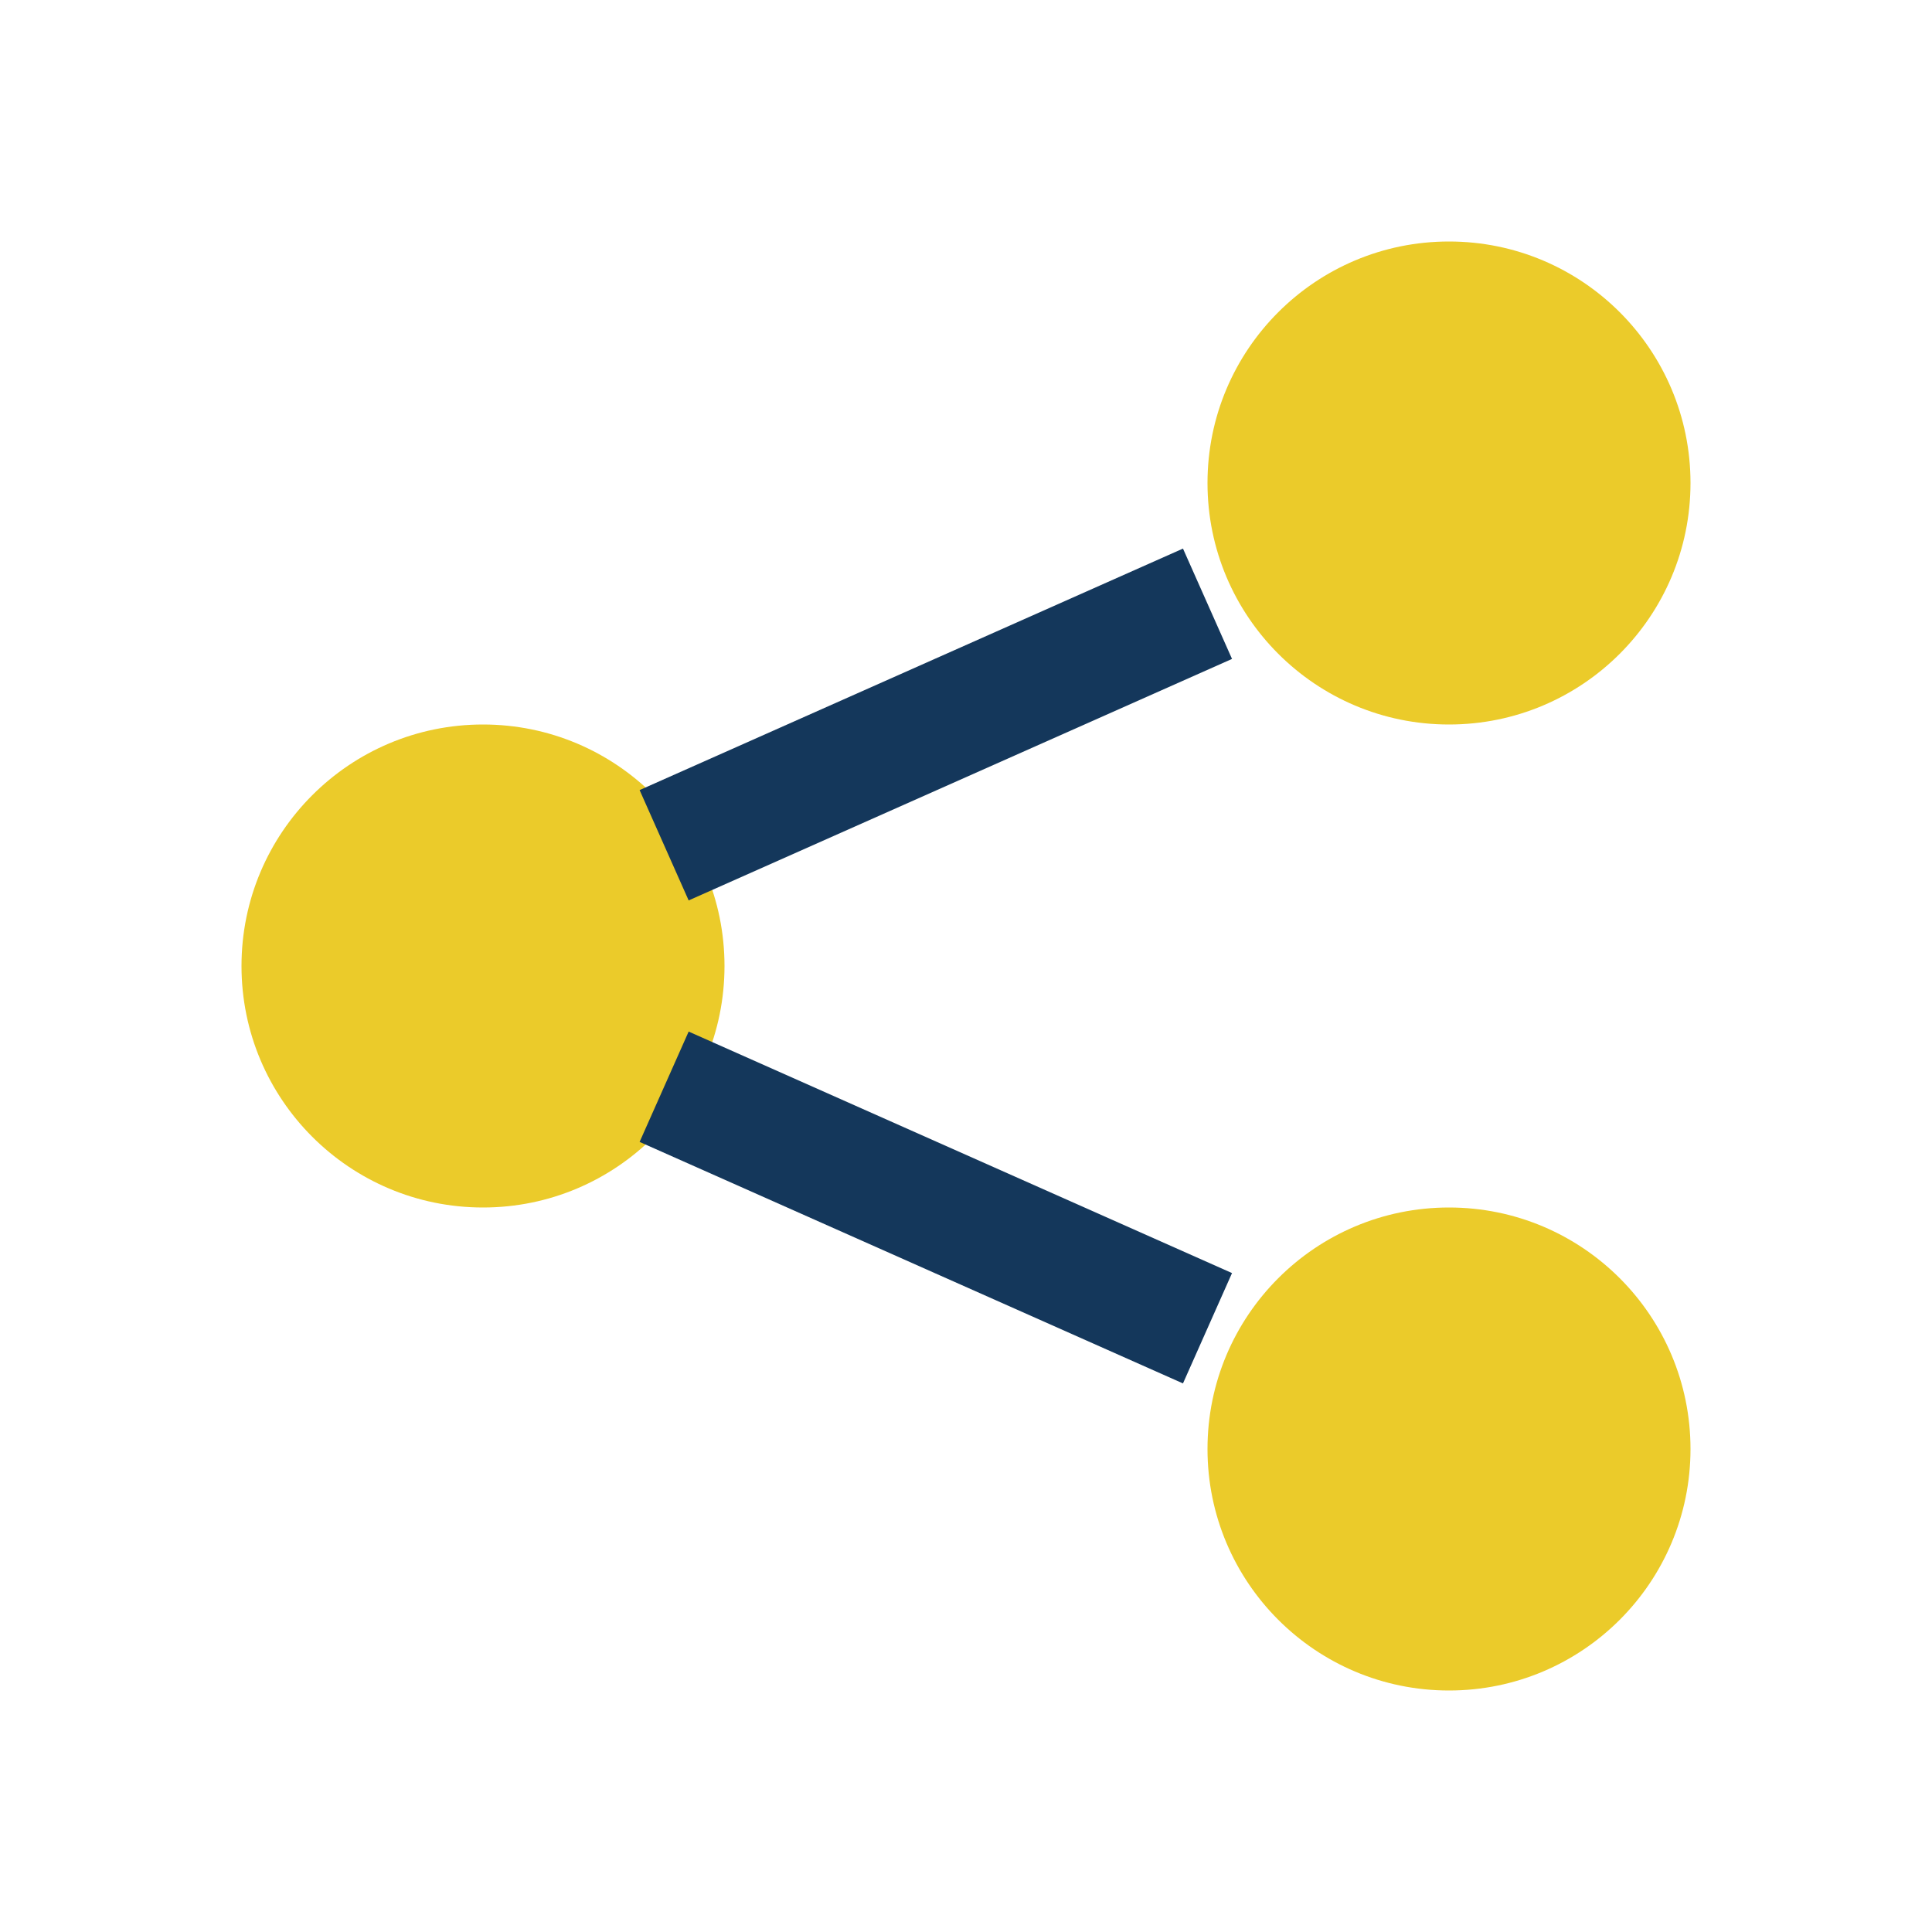
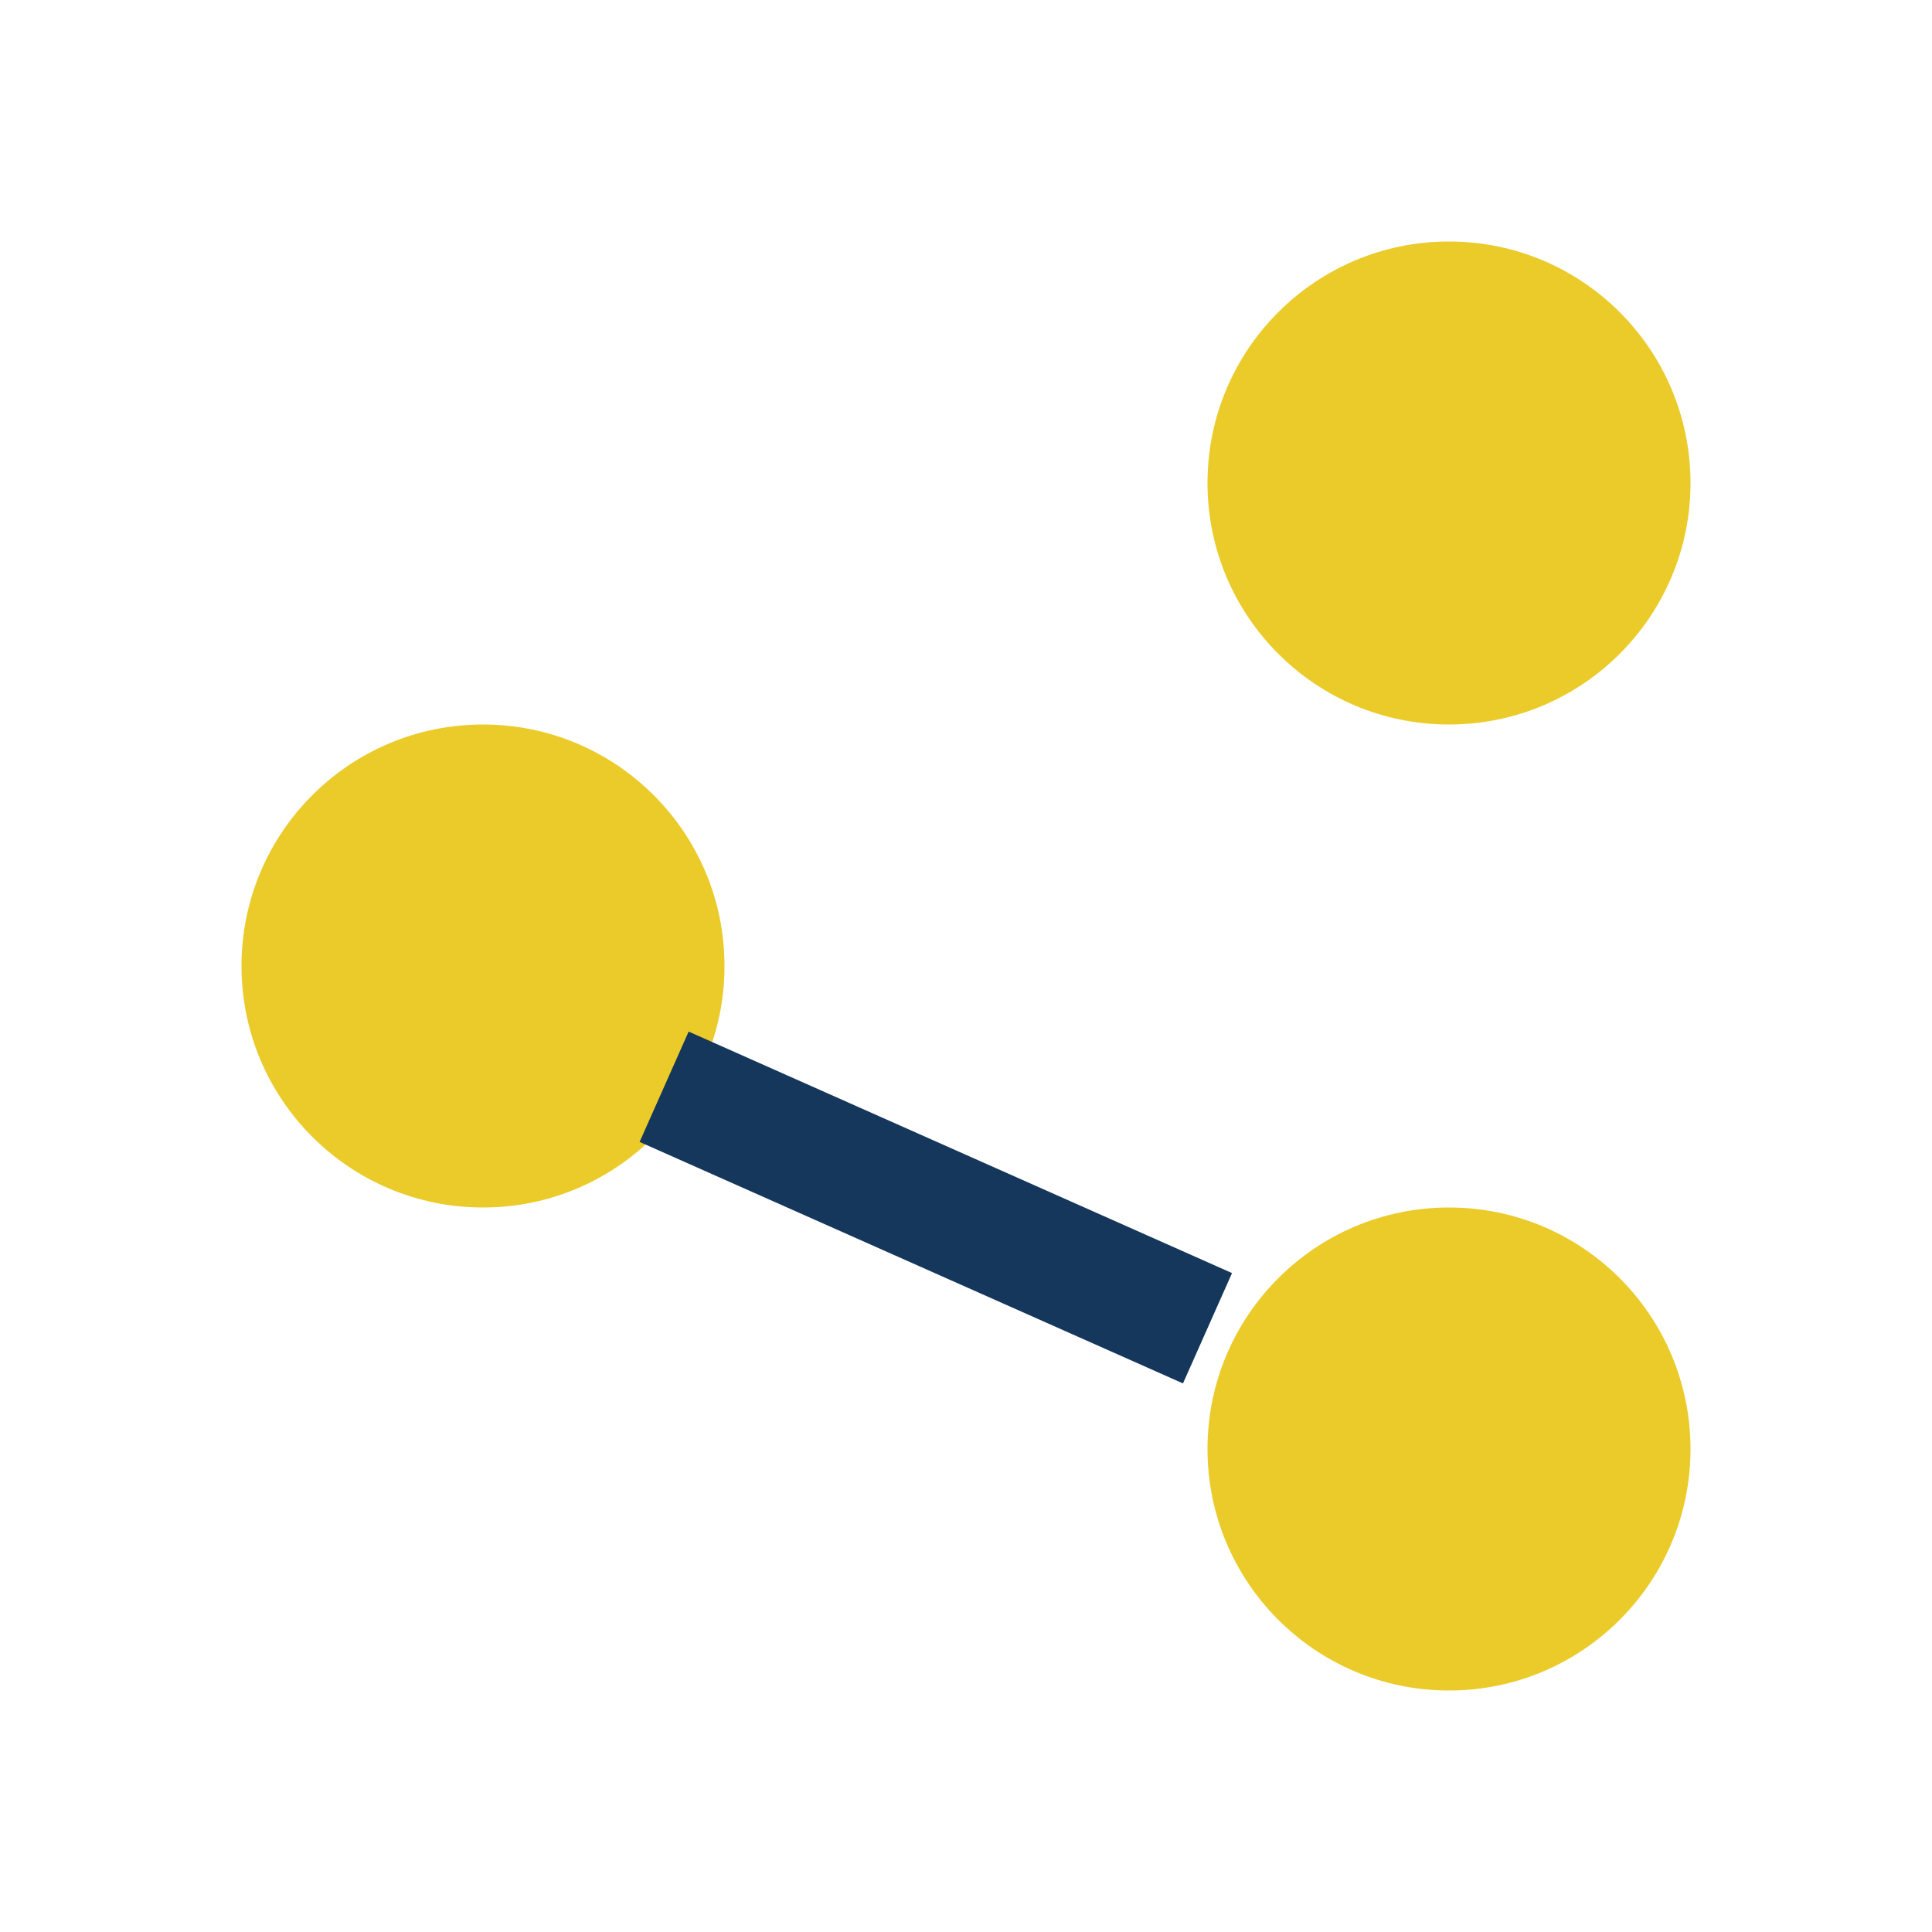
<svg xmlns="http://www.w3.org/2000/svg" width="32" height="32" viewBox="0 0 32 32">
  <circle cx="8" cy="16" r="4" fill="#EBCB2A" />
  <circle cx="24" cy="8" r="4" fill="#EBCB2A" />
  <circle cx="24" cy="24" r="4" fill="#EBCB2A" />
-   <line x1="11" y1="14" x2="20" y2="10" stroke="#14375B" stroke-width="2" />
  <line x1="11" y1="18" x2="20" y2="22" stroke="#14375B" stroke-width="2" />
</svg>